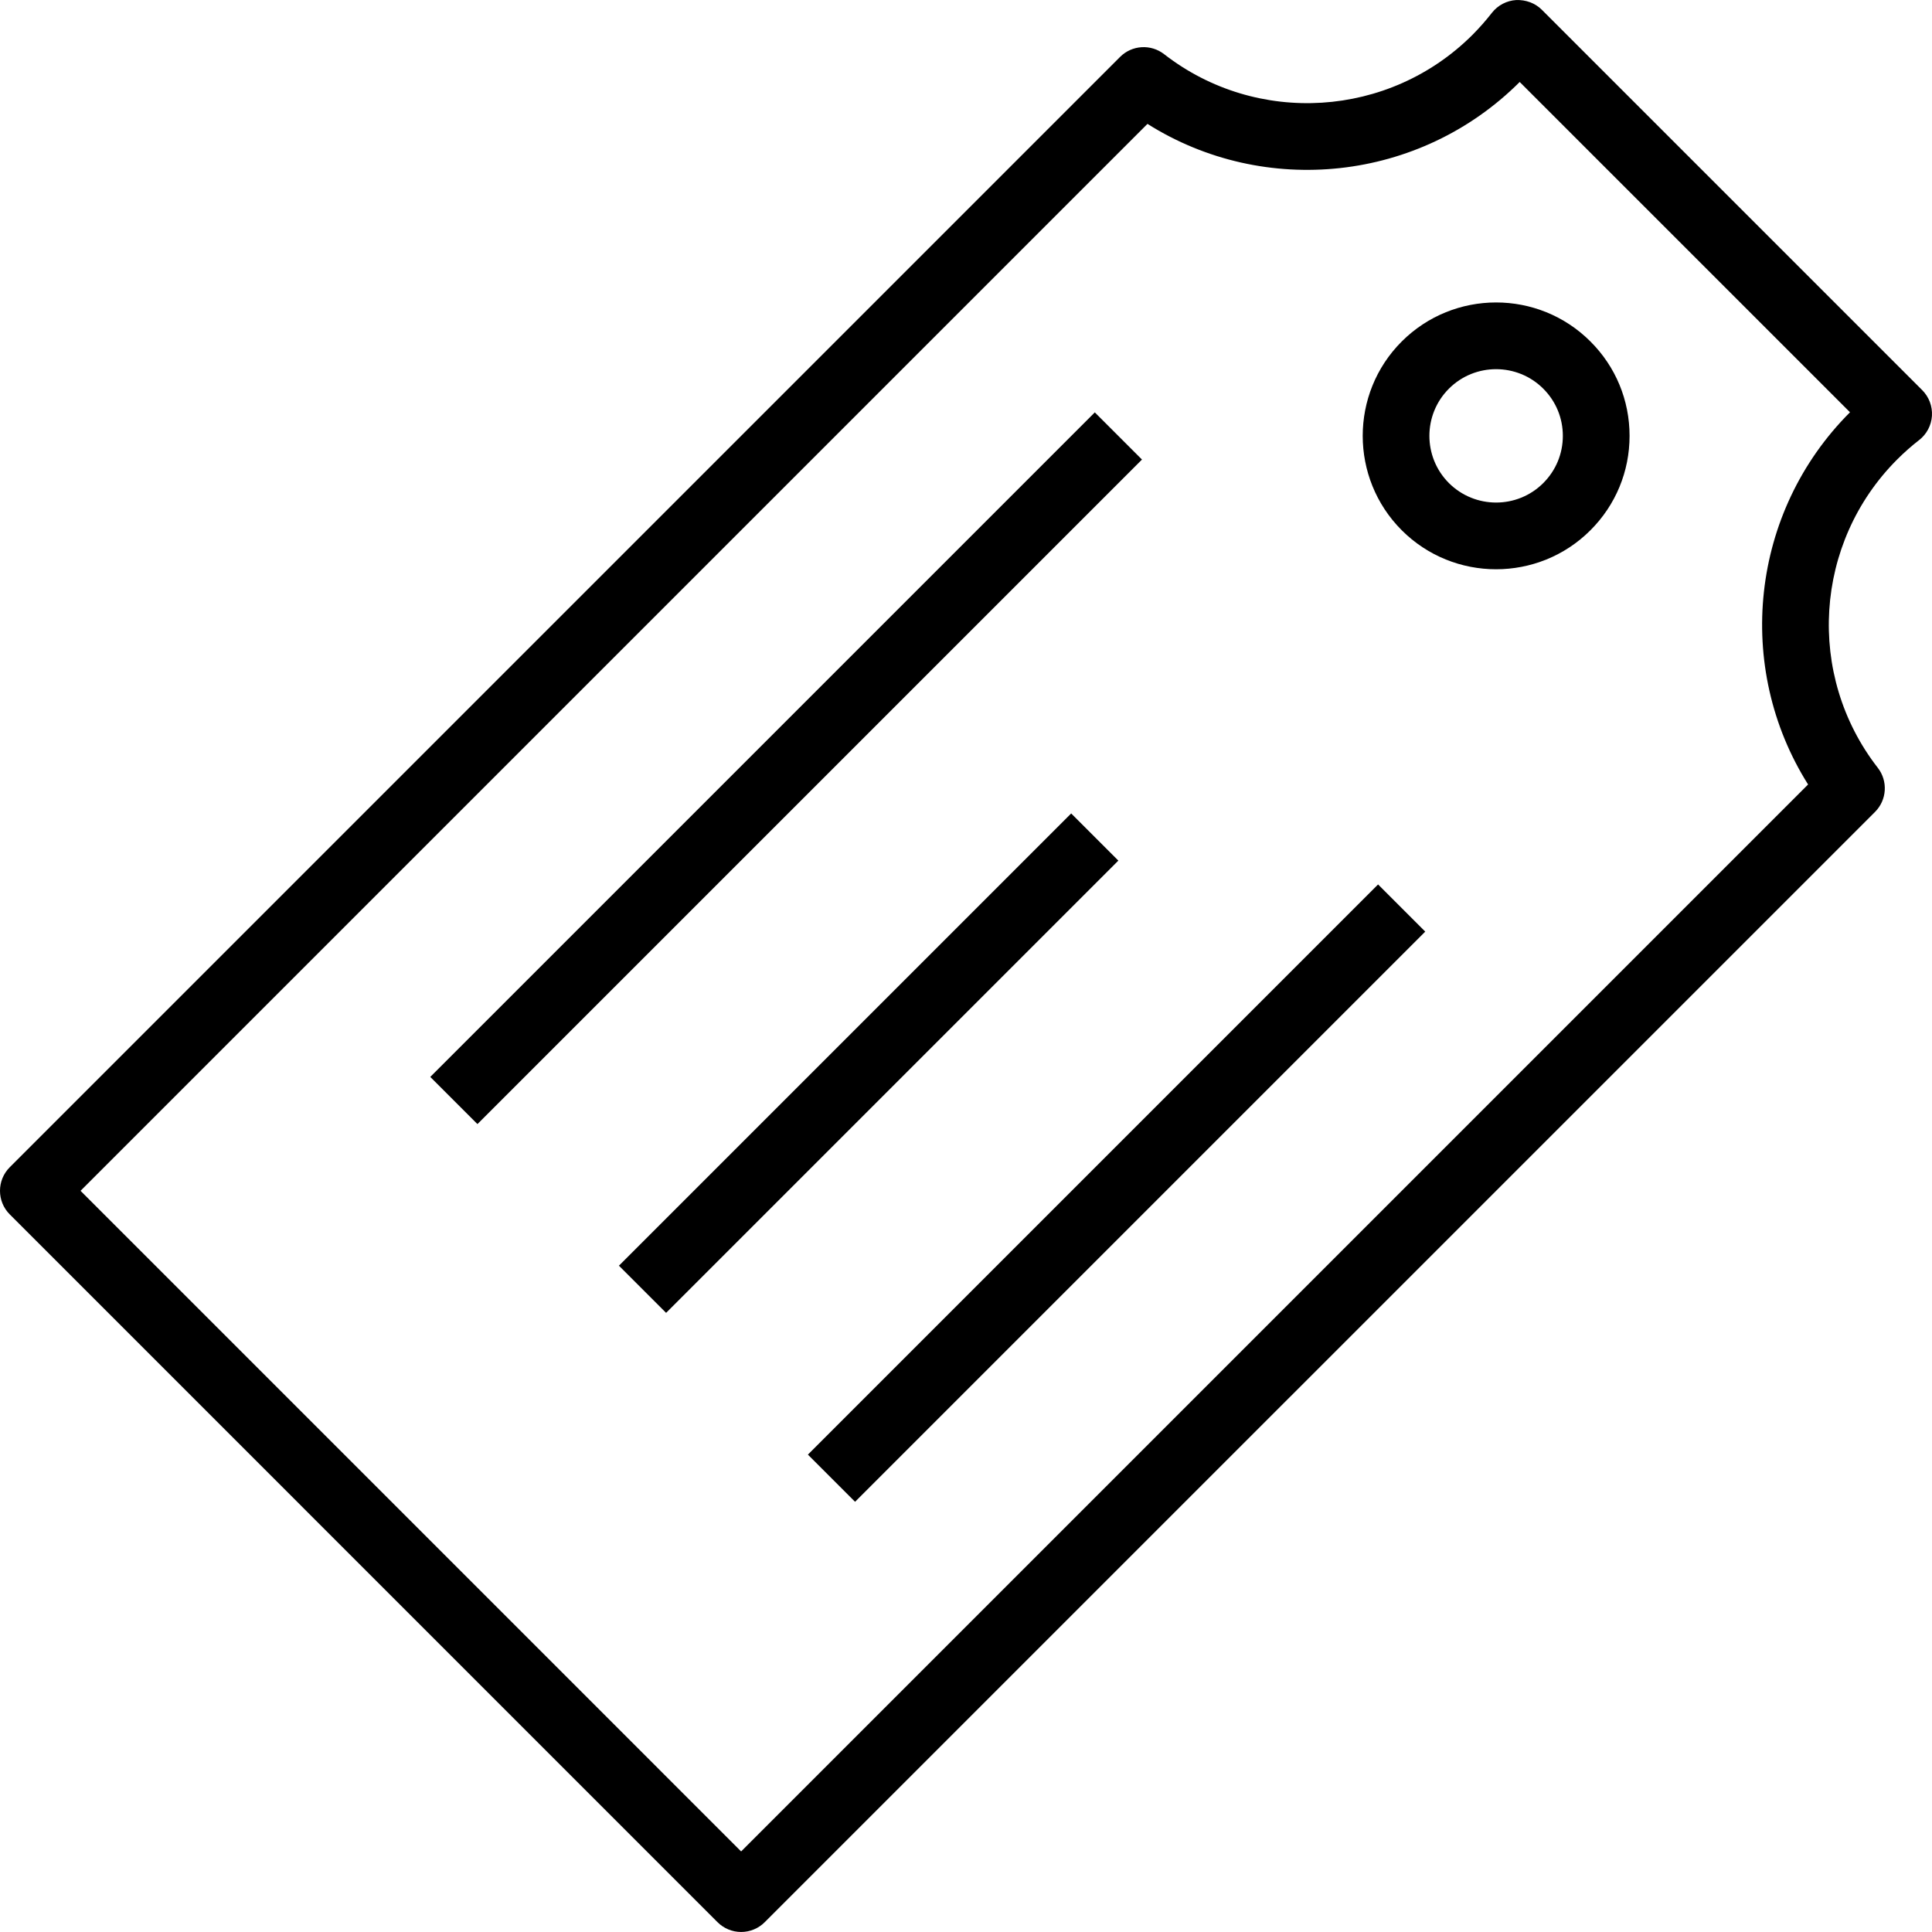
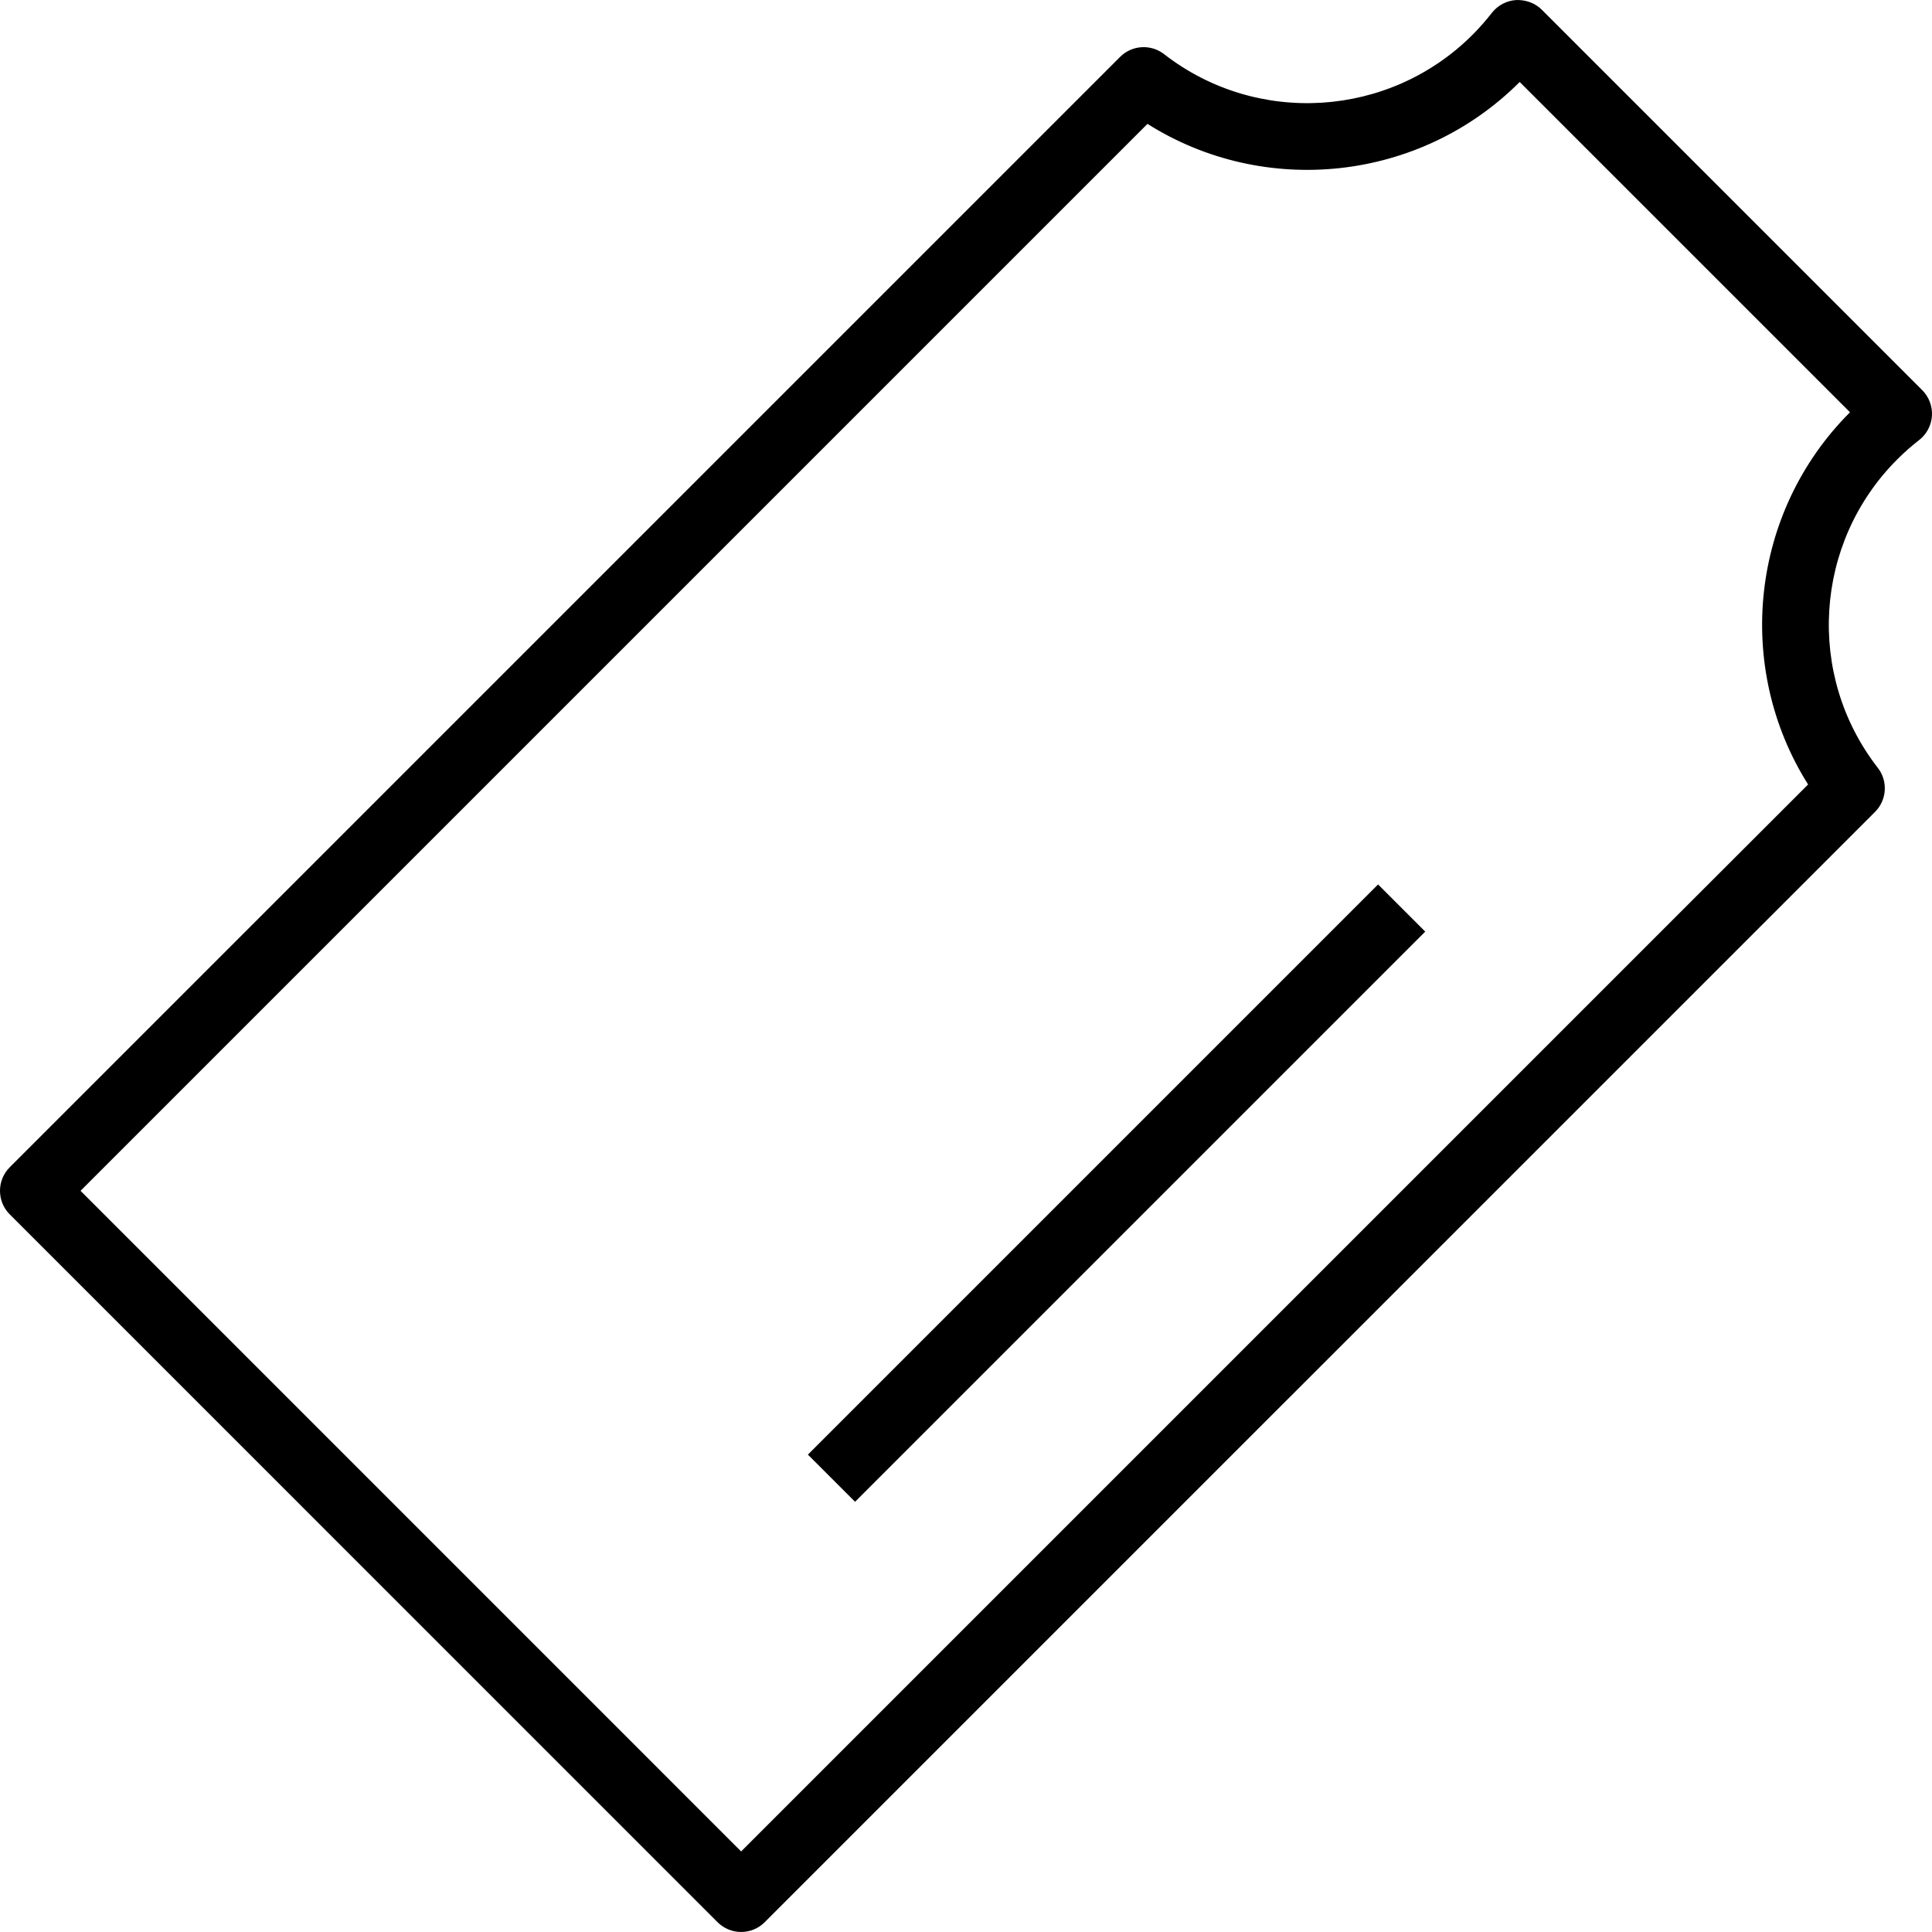
<svg xmlns="http://www.w3.org/2000/svg" fill="#000000" version="1.1" id="Layer_1" viewBox="0 0 231.62 231.62" xml:space="preserve">
  <g>
    <g>
      <g>
        <path d="M230.449,46.774L184.843,1.169c-0.812-0.812-1.926-1.203-3.07-1.164c-1.144,0.07-2.203,0.625-2.91,1.527     c-0.715,0.914-1.492,1.801-2.328,2.641c-9.973,9.969-25.859,10.961-36.969,2.324c-1.59-1.238-3.856-1.106-5.285,0.328     L1.171,139.934c-1.562,1.562-1.562,4.094,0,5.656l84.852,84.855c0.75,0.75,1.766,1.172,2.828,1.172s2.078-0.422,2.828-1.172     L224.793,97.333c1.426-1.426,1.566-3.692,0.328-5.285c-8.641-11.106-7.644-26.996,2.324-36.965     c0.836-0.836,1.715-1.613,2.625-2.32c0.91-0.703,1.469-1.762,1.543-2.91C231.682,48.708,231.26,47.587,230.449,46.774z      M216.765,94.048L88.851,221.962l-79.195-79.2l127.91-127.91c14.039,8.856,32.652,6.945,44.625-5.024l39.598,39.598     C209.82,61.391,207.913,80.005,216.765,94.048z" />
-         <path d="M168.046,40.942c-6.234,6.234-6.234,16.383,0,22.625c3.121,3.121,7.219,4.68,11.316,4.68     c4.094,0,8.192-1.558,11.312-4.68c3.024-3.024,4.688-7.039,4.688-11.312c0-4.277-1.664-8.293-4.688-11.312     C184.432,34.696,174.288,34.704,168.046,40.942z M187.363,52.255c0,2.137-0.832,4.144-2.344,5.656     c-3.117,3.117-8.192,3.117-11.316,0c-3.117-3.121-3.117-8.195,0-11.312c3.117-3.121,8.199-3.117,11.316,0     C186.531,48.11,187.363,50.118,187.363,52.255z" />
-         <rect x="37.923" y="88.101" transform="matrix(0.707 -0.707 0.707 0.707 -37.515 93.631)" width="112.685" height="7.999" />
-         <rect x="65.818" y="123.459" transform="matrix(0.707 -0.707 0.707 0.707 -59.618 110.986)" width="76.689" height="7.999" />
        <rect x="129.864" y="94.664" transform="matrix(-0.707 -0.707 0.707 -0.707 127.396 338.785)" width="7.999" height="96.686" />
      </g>
    </g>
  </g>
</svg>